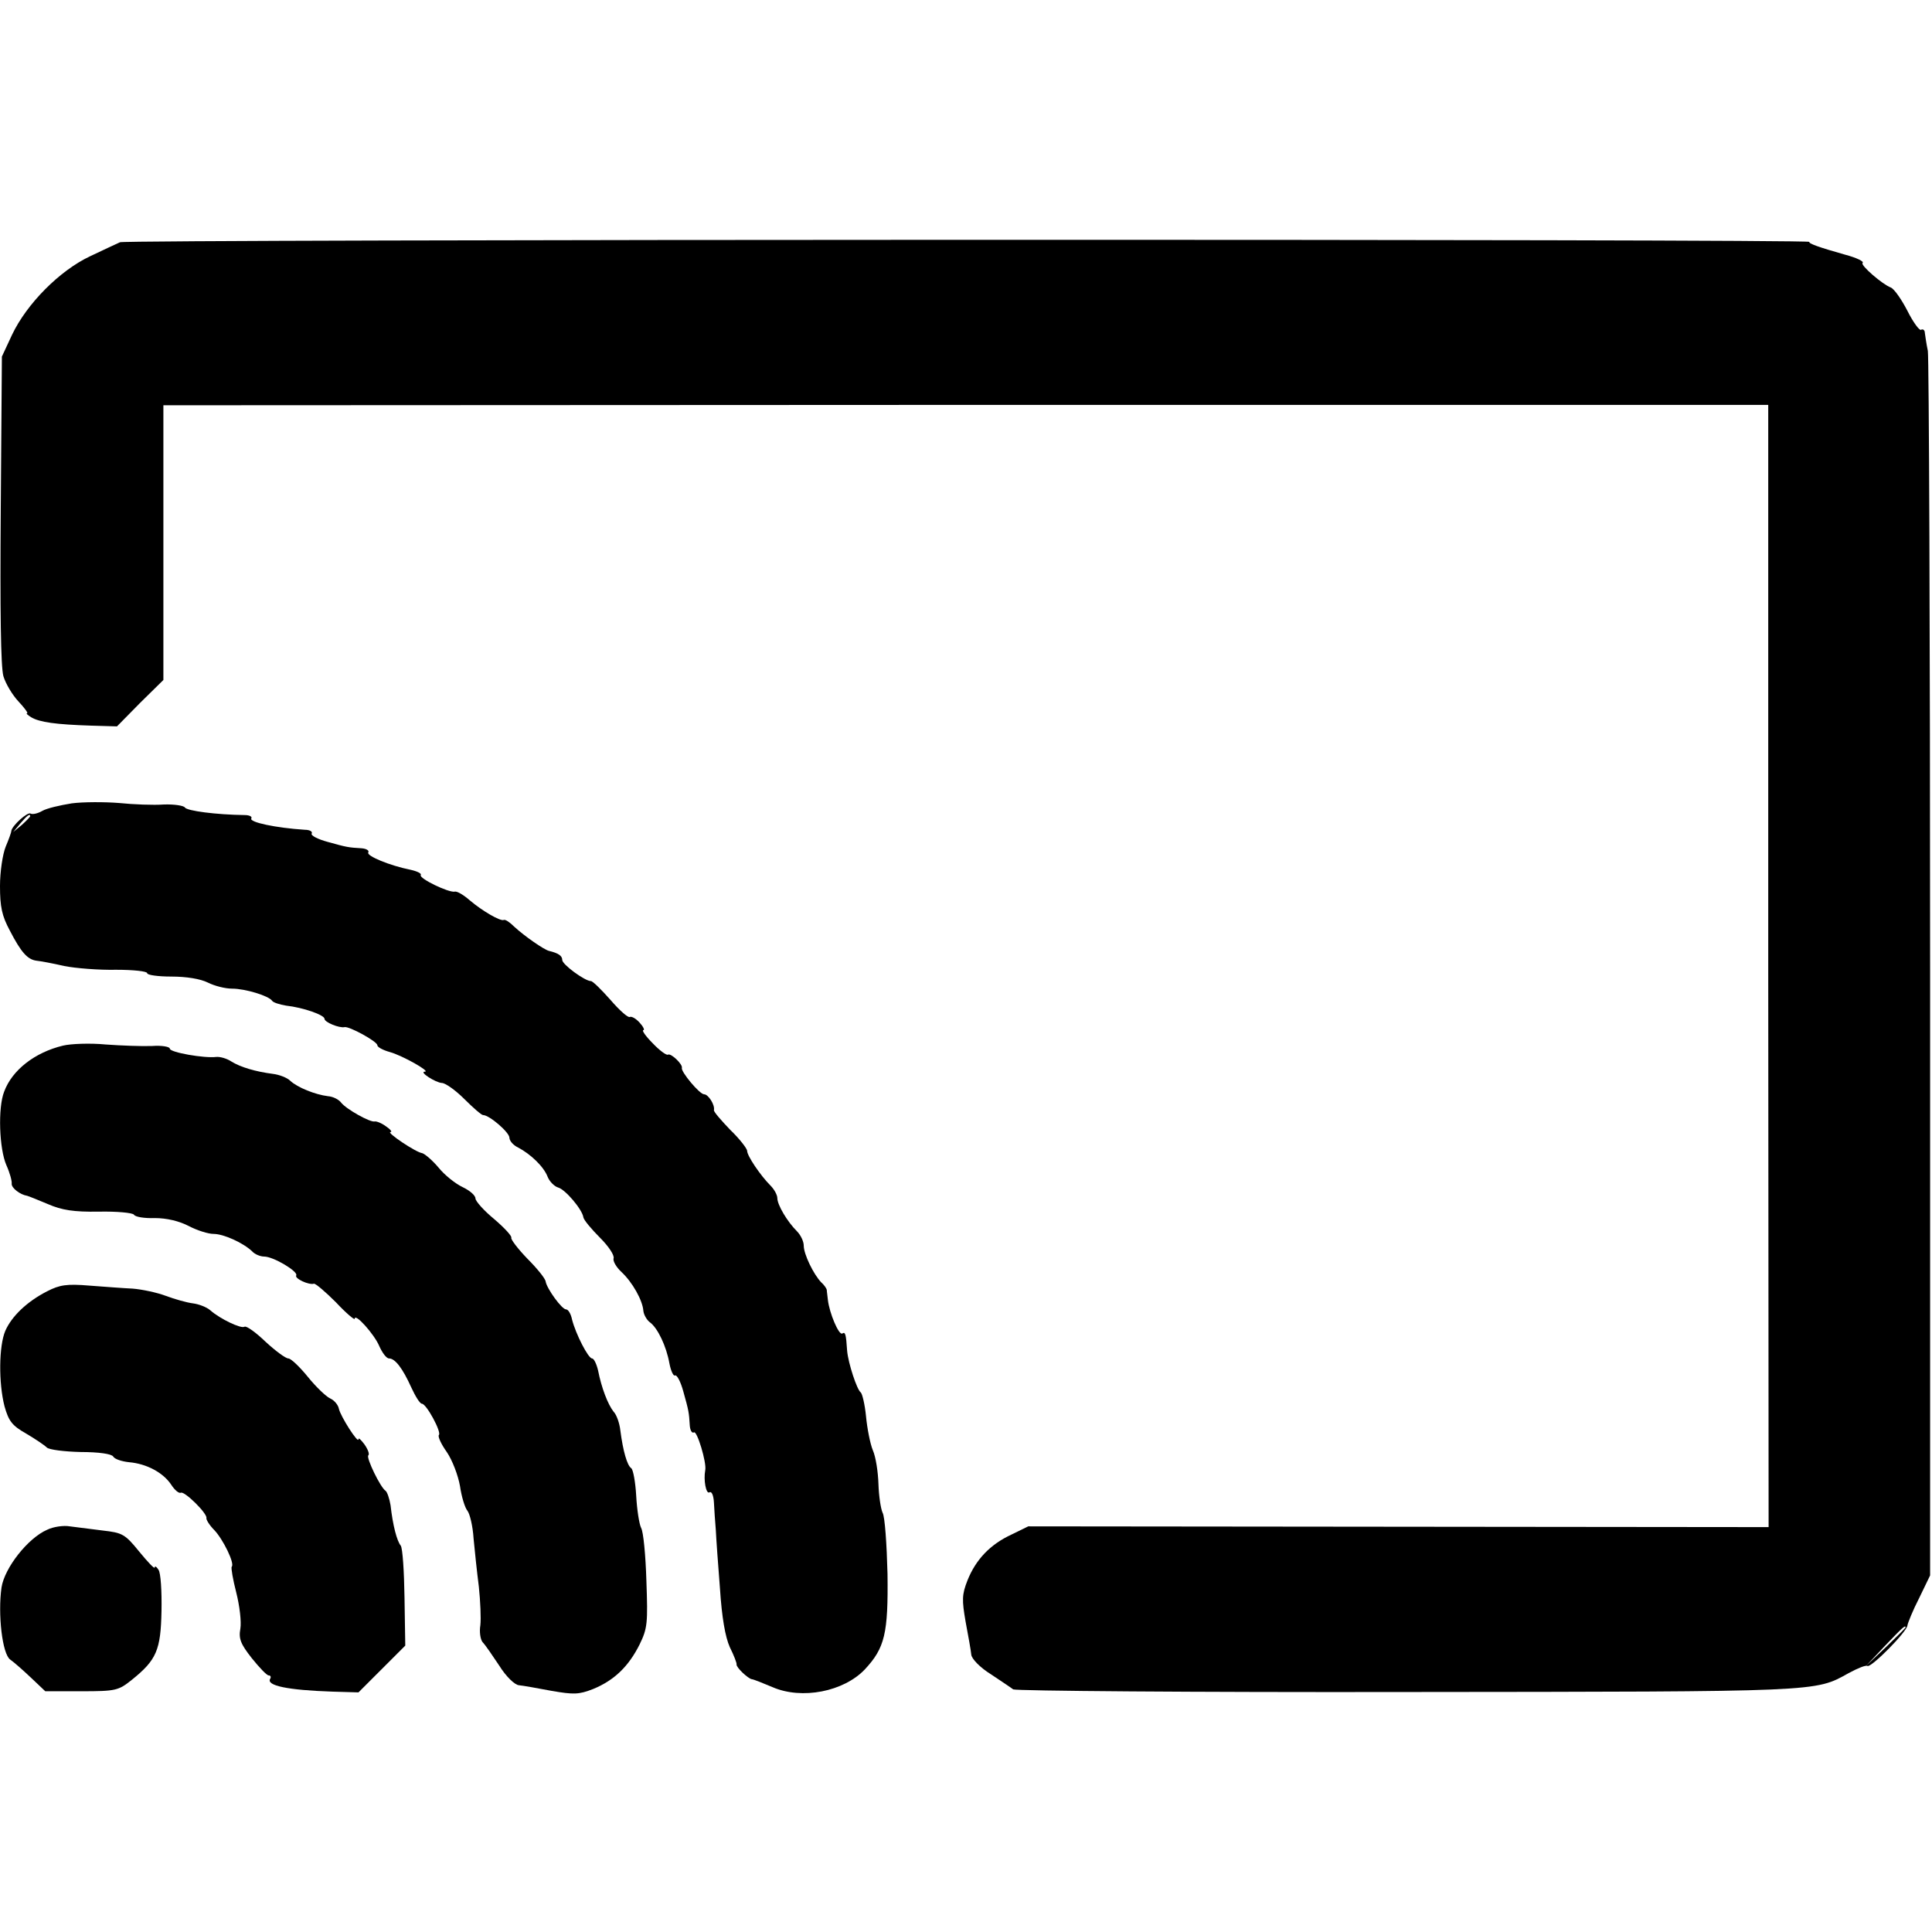
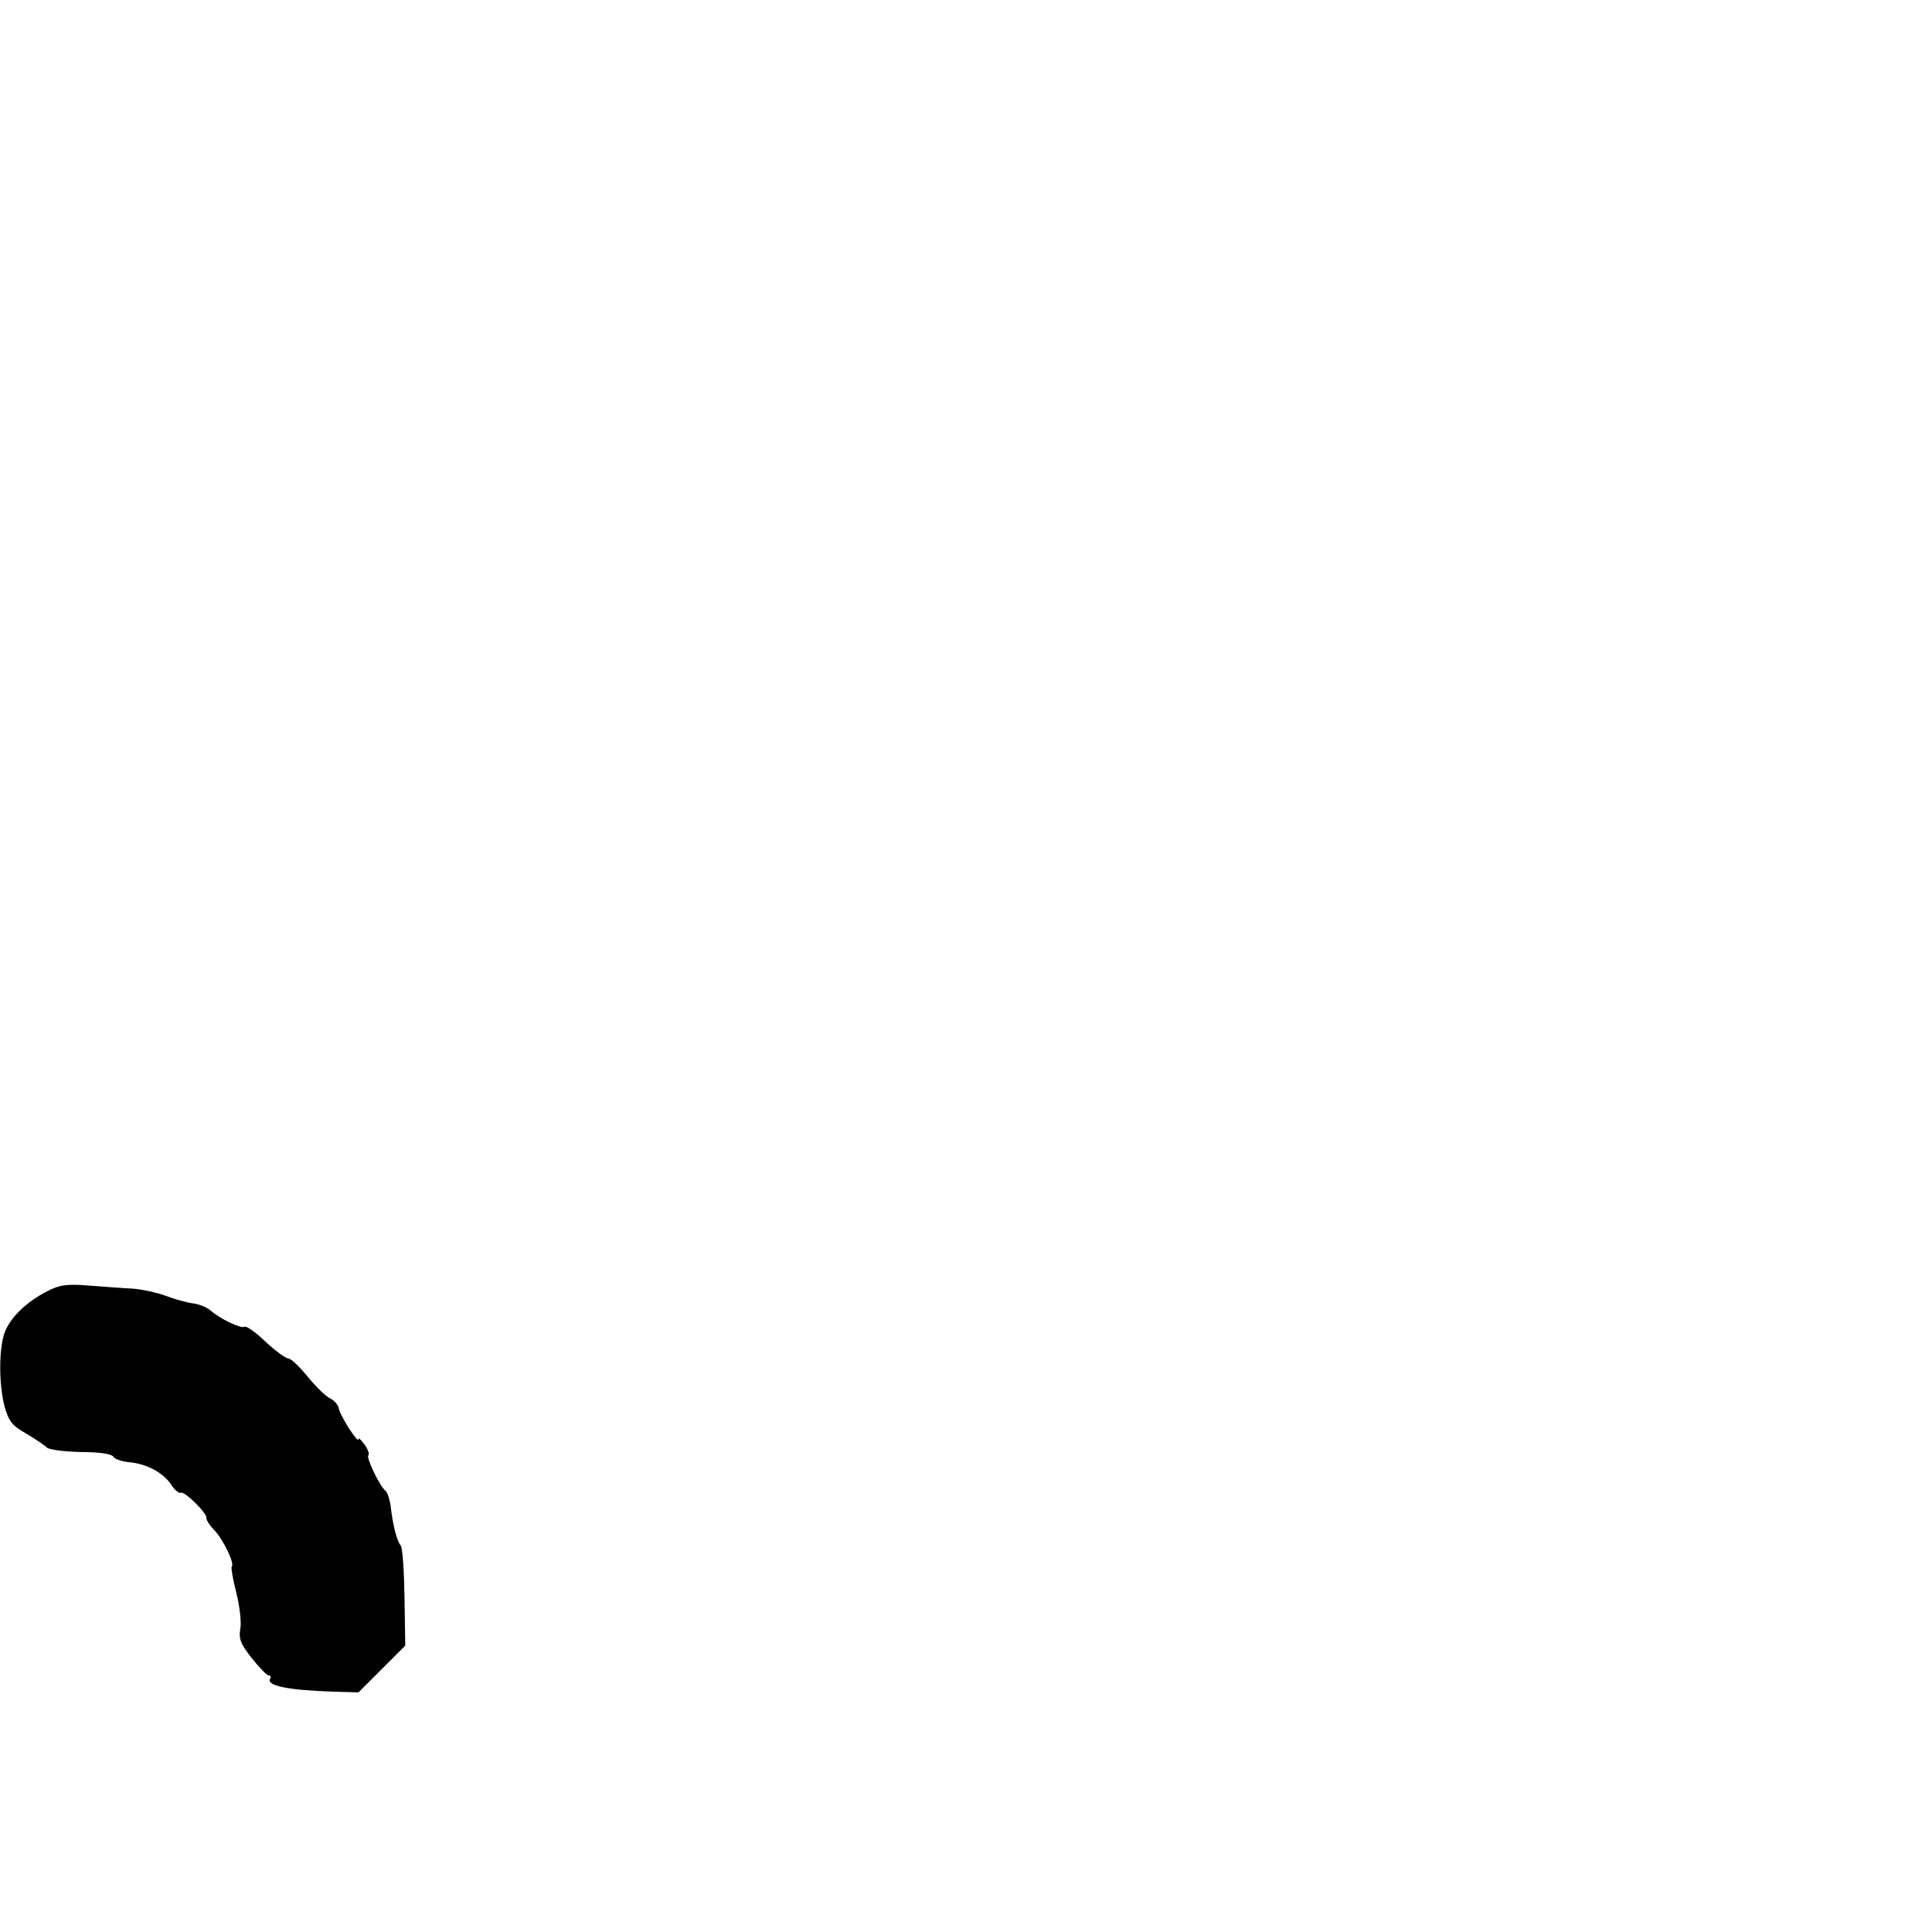
<svg xmlns="http://www.w3.org/2000/svg" version="1.0" width="512pt" height="512pt" viewBox="0 0 512 512" preserveAspectRatio="xMidYMid meet">
  <g transform="translate(0,512) scale(0.1,-0.1)" fill="#000000" stroke="none">
-     <path d="M318 4478 c-7 -3 -43 -20 -79 -37 -81 -38 -168 -126 -207 -208 l-27 -58 -3 -405 c-2 -269 0 -417 7 -442 6 -20 24 -50 40 -67 16 -17 26 -31 23 -31 -4 0 1 -5 11 -11 22 -13 65 -19 158 -22 l69 -2 61 62 62 61 0 364 0 364 2127 1 2126 0 0 -1487 1 -1487 -981 1 -981 1 -45 -22 c-56 -26 -94 -66 -116 -121 -15 -38 -15 -52 -5 -110 7 -37 14 -76 15 -87 1 -11 23 -34 52 -52 27 -18 54 -36 59 -40 6 -4 476 -8 1045 -7 1100 1 1079 0 1169 50 24 13 46 22 50 19 10 -5 106 92 106 108 1 6 14 39 31 72 l29 60 0 1605 c0 883 -3 1621 -6 1640 -4 19 -7 41 -8 48 0 7 -5 11 -10 8 -4 -3 -21 20 -36 50 -16 31 -35 58 -44 62 -22 8 -81 59 -75 65 5 4 -16 14 -46 22 -71 20 -98 30 -95 34 5 8 -4461 7 -4477 -1z m4732 -3671 c0 -1 -24 -25 -52 -52 l-53 -50 50 53 c46 48 55 57 55 49z" />
-     <path d="M190 2991 c-31 -5 -66 -13 -78 -20 -12 -7 -26 -10 -31 -7 -8 5 -49 -32 -51 -46 0 -4 -7 -23 -15 -42 -8 -20 -15 -66 -15 -104 0 -55 5 -79 26 -118 30 -58 47 -77 71 -80 10 -1 43 -7 73 -14 30 -6 92 -11 138 -10 46 0 82 -4 82 -9 0 -5 29 -9 64 -9 40 0 77 -6 97 -16 18 -9 46 -16 64 -16 35 0 97 -19 106 -32 3 -5 20 -10 37 -13 46 -5 102 -25 102 -35 0 -9 39 -25 53 -22 12 3 87 -38 87 -48 0 -5 15 -13 33 -18 33 -9 109 -52 93 -52 -17 0 28 -29 45 -30 9 0 36 -19 59 -42 24 -24 46 -43 50 -43 17 0 70 -46 70 -60 0 -8 10 -20 23 -26 34 -18 68 -51 78 -77 5 -13 18 -26 28 -29 19 -5 64 -58 67 -79 1 -7 21 -31 44 -54 23 -23 39 -47 36 -55 -2 -7 7 -23 21 -36 29 -27 56 -75 58 -103 1 -10 9 -24 17 -30 21 -15 44 -64 52 -109 4 -21 11 -35 15 -32 5 2 15 -17 22 -43 14 -50 15 -55 17 -90 1 -13 6 -21 11 -18 8 6 34 -80 30 -100 -5 -26 2 -64 11 -59 6 4 11 -8 12 -27 1 -18 3 -51 5 -73 1 -22 6 -92 11 -155 5 -77 14 -128 26 -155 11 -22 19 -43 18 -46 -1 -8 30 -37 40 -39 4 0 29 -10 55 -21 78 -34 189 -12 245 47 53 57 62 95 60 253 -2 79 -7 152 -13 162 -5 11 -10 45 -11 76 -1 32 -7 72 -15 90 -7 17 -15 58 -18 90 -3 31 -10 60 -14 63 -10 7 -33 77 -36 110 -3 46 -5 51 -13 46 -9 -5 -34 54 -38 89 -1 11 -3 23 -3 27 -1 4 -7 13 -15 20 -20 21 -46 74 -46 97 0 11 -8 28 -18 38 -26 26 -52 70 -52 88 0 8 -8 23 -18 33 -27 27 -62 79 -62 92 0 6 -20 32 -45 56 -24 25 -44 48 -43 52 3 14 -15 42 -26 42 -12 0 -62 60 -59 70 3 9 -29 40 -37 35 -4 -2 -22 11 -40 30 -19 19 -30 35 -25 35 4 0 0 9 -10 20 -10 11 -21 17 -26 15 -4 -3 -27 17 -51 45 -24 27 -47 50 -52 50 -16 0 -76 44 -76 56 0 11 -10 18 -35 24 -13 3 -65 39 -92 64 -12 12 -24 20 -28 18 -9 -4 -57 24 -90 52 -16 14 -34 25 -40 23 -16 -3 -95 35 -90 44 3 4 -9 10 -27 14 -55 11 -118 37 -112 46 3 5 -5 10 -18 11 -35 2 -40 3 -90 17 -26 7 -45 17 -42 22 3 5 -5 10 -18 10 -77 5 -148 20 -142 30 3 5 -5 9 -18 9 -75 1 -152 11 -158 20 -3 5 -28 9 -56 8 -27 -2 -80 0 -119 4 -38 3 -95 3 -125 -1z m-110 -34 c0 -2 -10 -12 -22 -23 l-23 -19 19 23 c18 21 26 27 26 19z" />
-     <path d="M167 2349 c-75 -18 -135 -65 -156 -122 -17 -43 -13 -152 6 -195 9 -20 15 -42 14 -49 -1 -11 22 -29 41 -32 4 -1 29 -11 55 -22 37 -16 68 -21 135 -20 48 1 89 -3 93 -8 3 -6 28 -10 55 -9 32 0 65 -8 90 -21 23 -12 52 -21 66 -21 27 0 79 -24 102 -46 7 -8 22 -14 32 -14 25 0 91 -40 85 -50 -5 -8 33 -26 47 -22 4 1 30 -21 58 -49 27 -29 50 -48 50 -44 0 17 52 -41 65 -72 8 -18 19 -33 26 -33 16 0 36 -26 59 -77 11 -24 23 -43 28 -43 12 0 53 -76 45 -83 -3 -4 6 -24 21 -45 15 -22 30 -62 35 -90 4 -28 13 -58 20 -66 6 -8 14 -40 16 -73 3 -32 9 -89 14 -128 4 -38 6 -84 4 -102 -3 -17 0 -38 6 -45 7 -7 26 -35 44 -62 18 -29 41 -51 52 -52 11 -1 50 -8 87 -15 58 -10 72 -10 110 5 56 23 94 60 123 118 21 43 22 57 18 169 -2 67 -8 130 -14 140 -5 10 -11 48 -13 85 -2 36 -8 69 -13 73 -11 7 -22 46 -29 100 -2 19 -10 42 -18 50 -15 19 -32 63 -41 109 -4 17 -11 32 -16 32 -10 0 -43 64 -53 103 -3 15 -10 27 -16 27 -11 0 -51 55 -54 74 -1 8 -23 35 -49 61 -25 26 -44 51 -42 55 2 4 -18 26 -45 49 -28 23 -50 48 -50 55 0 8 -15 21 -34 30 -19 9 -48 32 -64 52 -16 19 -36 36 -43 38 -17 2 -97 56 -84 56 5 0 0 7 -12 15 -12 9 -26 14 -30 13 -12 -3 -76 33 -89 50 -6 8 -21 16 -35 17 -33 4 -81 23 -100 41 -8 8 -29 16 -45 18 -47 6 -87 18 -111 33 -12 8 -30 13 -40 12 -31 -4 -123 12 -123 22 0 5 -21 9 -47 7 -27 -1 -82 1 -123 4 -41 4 -92 2 -113 -3z" />
    <path d="M125 1698 c-53 -27 -94 -66 -111 -105 -17 -40 -18 -138 -2 -200 11 -39 20 -51 57 -72 24 -14 49 -31 55 -37 6 -6 47 -11 90 -12 48 0 82 -5 86 -12 4 -7 23 -13 42 -15 47 -4 91 -28 112 -60 9 -14 20 -23 25 -21 9 6 71 -55 68 -67 -1 -4 8 -19 21 -32 23 -24 55 -89 46 -97 -2 -3 3 -33 12 -68 9 -35 14 -78 11 -96 -5 -27 1 -41 30 -78 20 -25 40 -46 45 -46 5 0 7 -4 4 -9 -11 -18 46 -30 165 -34 l69 -2 62 62 62 62 -2 127 c-1 69 -5 131 -10 138 -10 12 -21 53 -27 107 -3 18 -9 35 -13 38 -14 9 -52 88 -46 94 4 3 -1 16 -10 29 -9 12 -16 19 -16 14 0 -14 -48 61 -52 81 -2 10 -12 22 -23 27 -11 5 -38 31 -59 57 -22 27 -45 49 -52 49 -7 0 -34 20 -60 44 -26 25 -51 43 -56 40 -9 -6 -65 21 -90 43 -10 9 -31 17 -47 19 -16 2 -48 11 -72 20 -24 9 -63 17 -87 19 -23 1 -75 5 -115 8 -60 5 -79 2 -112 -15z" />
-     <path d="M125 1066 c-51 -22 -113 -101 -121 -153 -10 -71 2 -176 23 -191 10 -7 35 -29 55 -48 l38 -36 96 0 c91 0 98 2 133 30 66 53 77 79 79 183 1 52 -2 101 -8 109 -5 8 -10 11 -10 6 0 -5 -18 14 -41 42 -38 47 -45 50 -97 56 -32 4 -70 9 -87 11 -16 3 -44 -1 -60 -9z" />
  </g>
</svg>